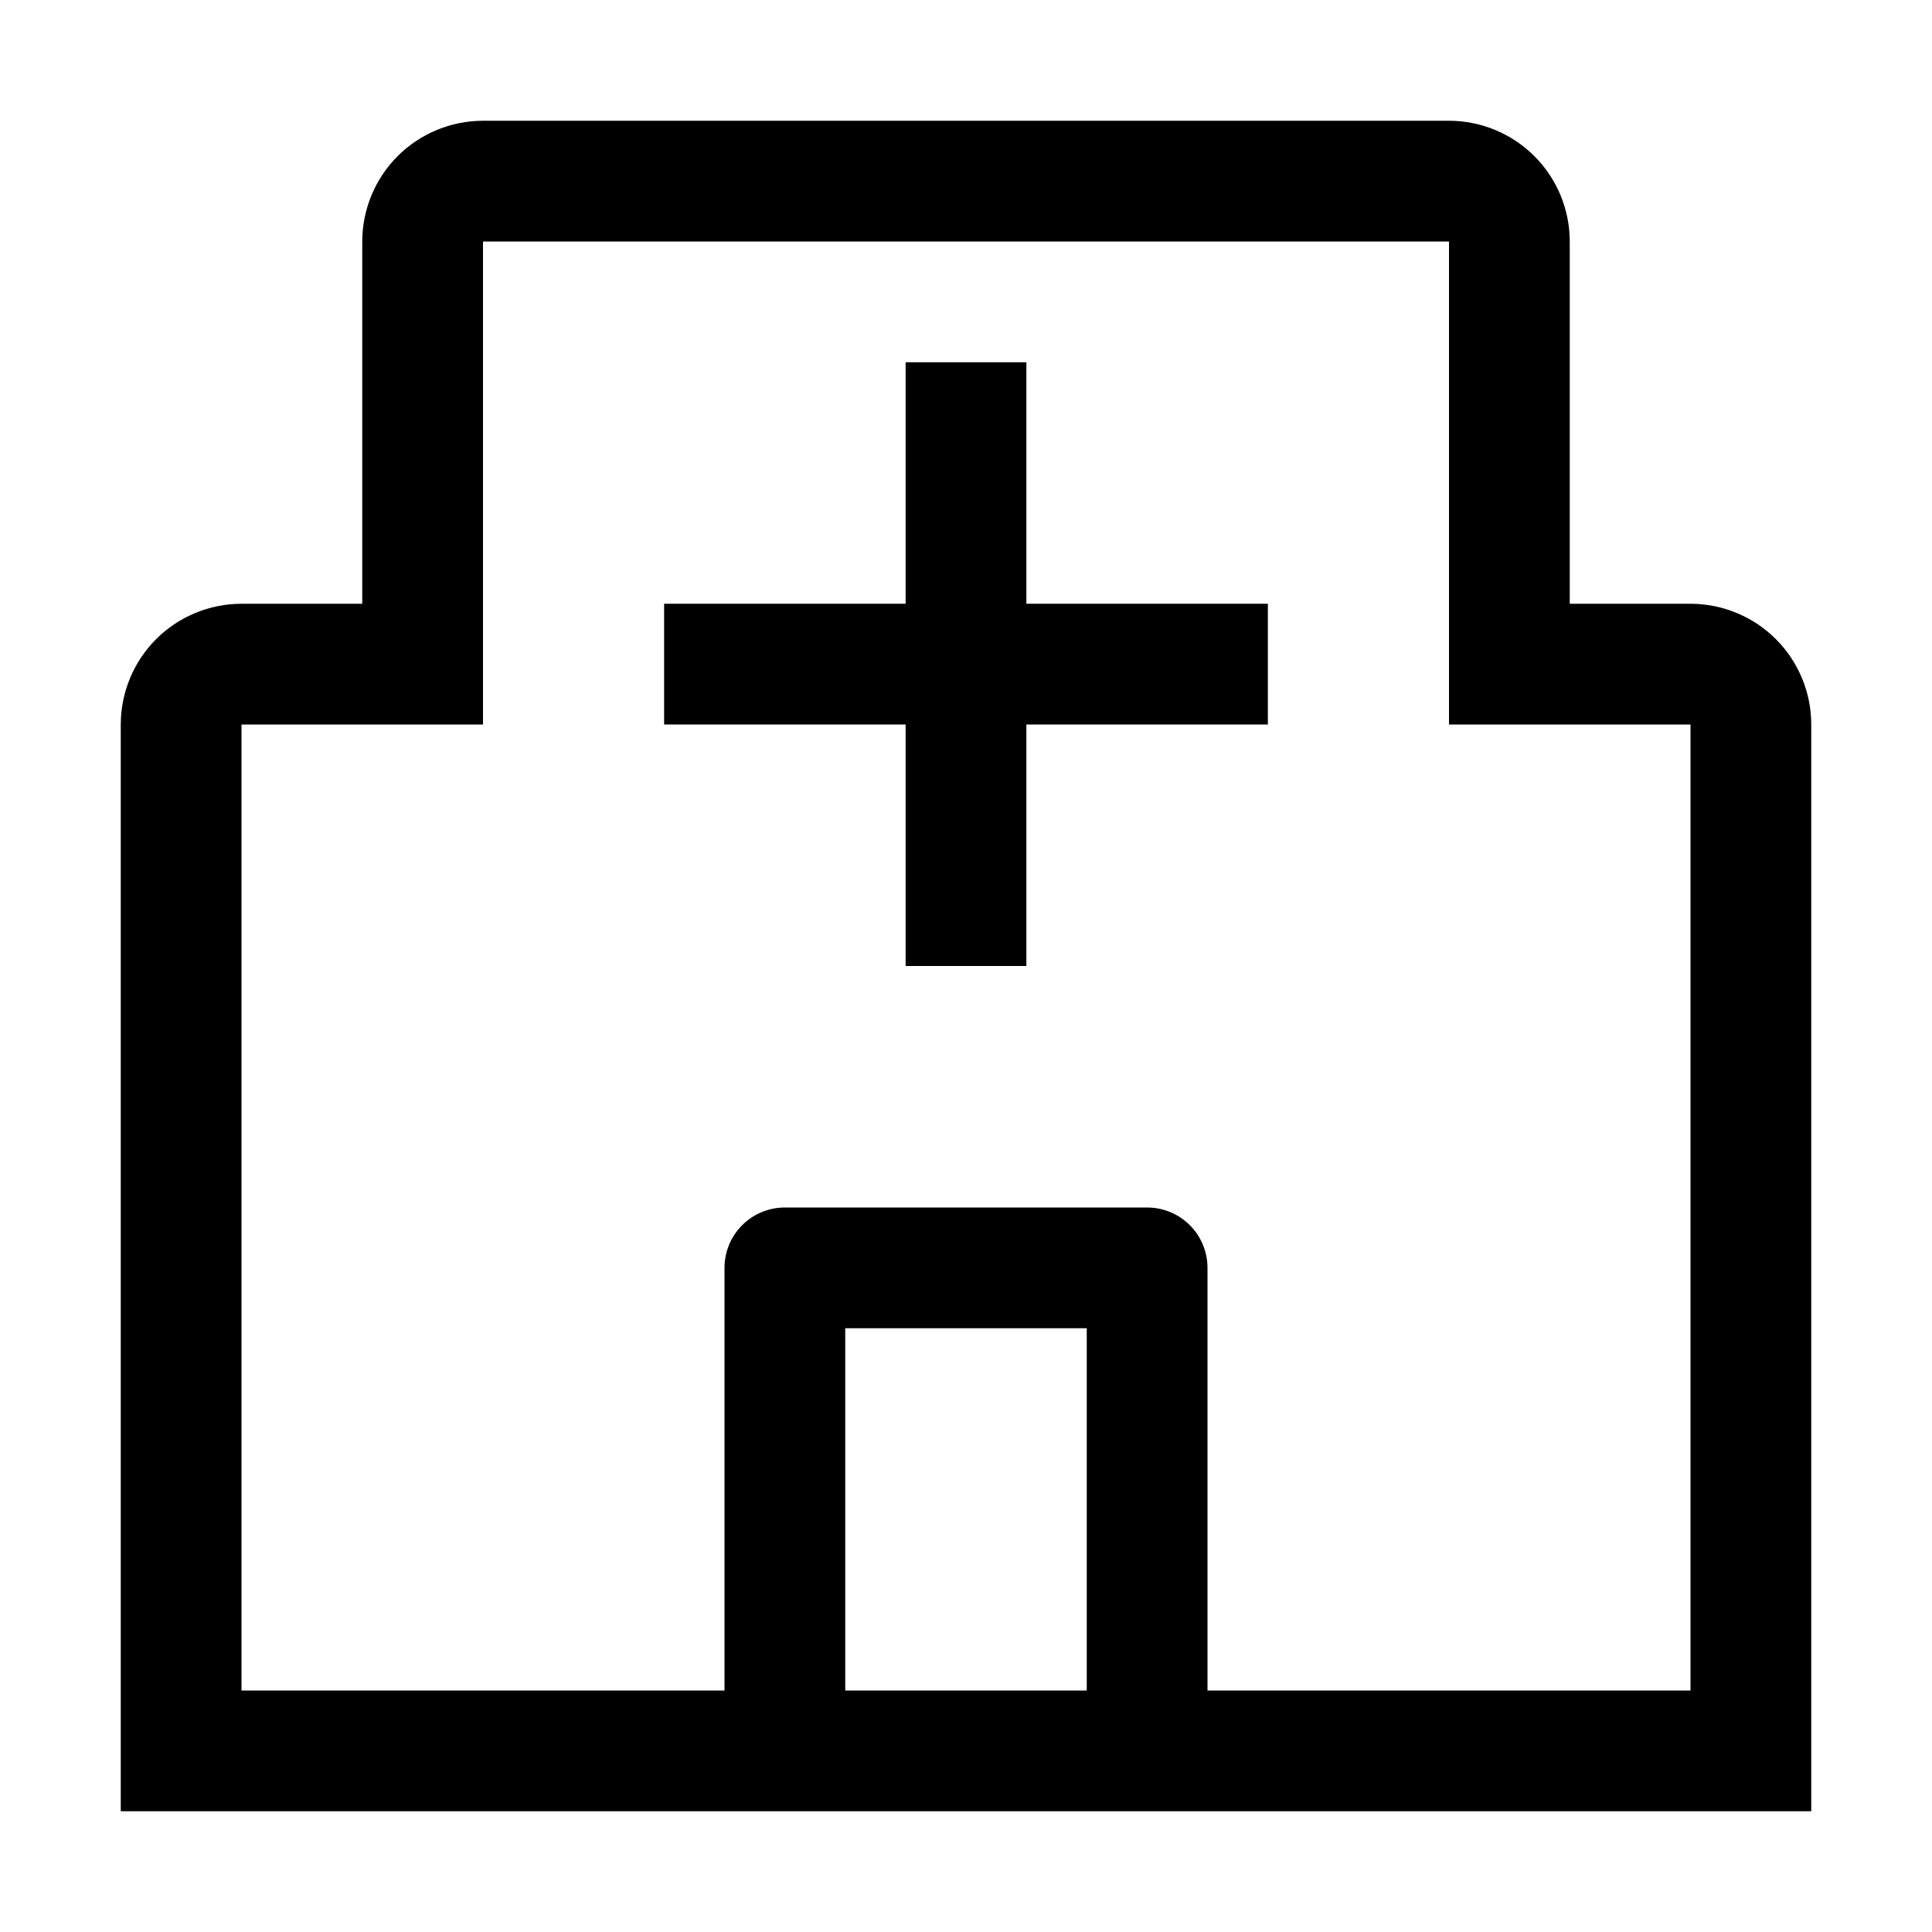
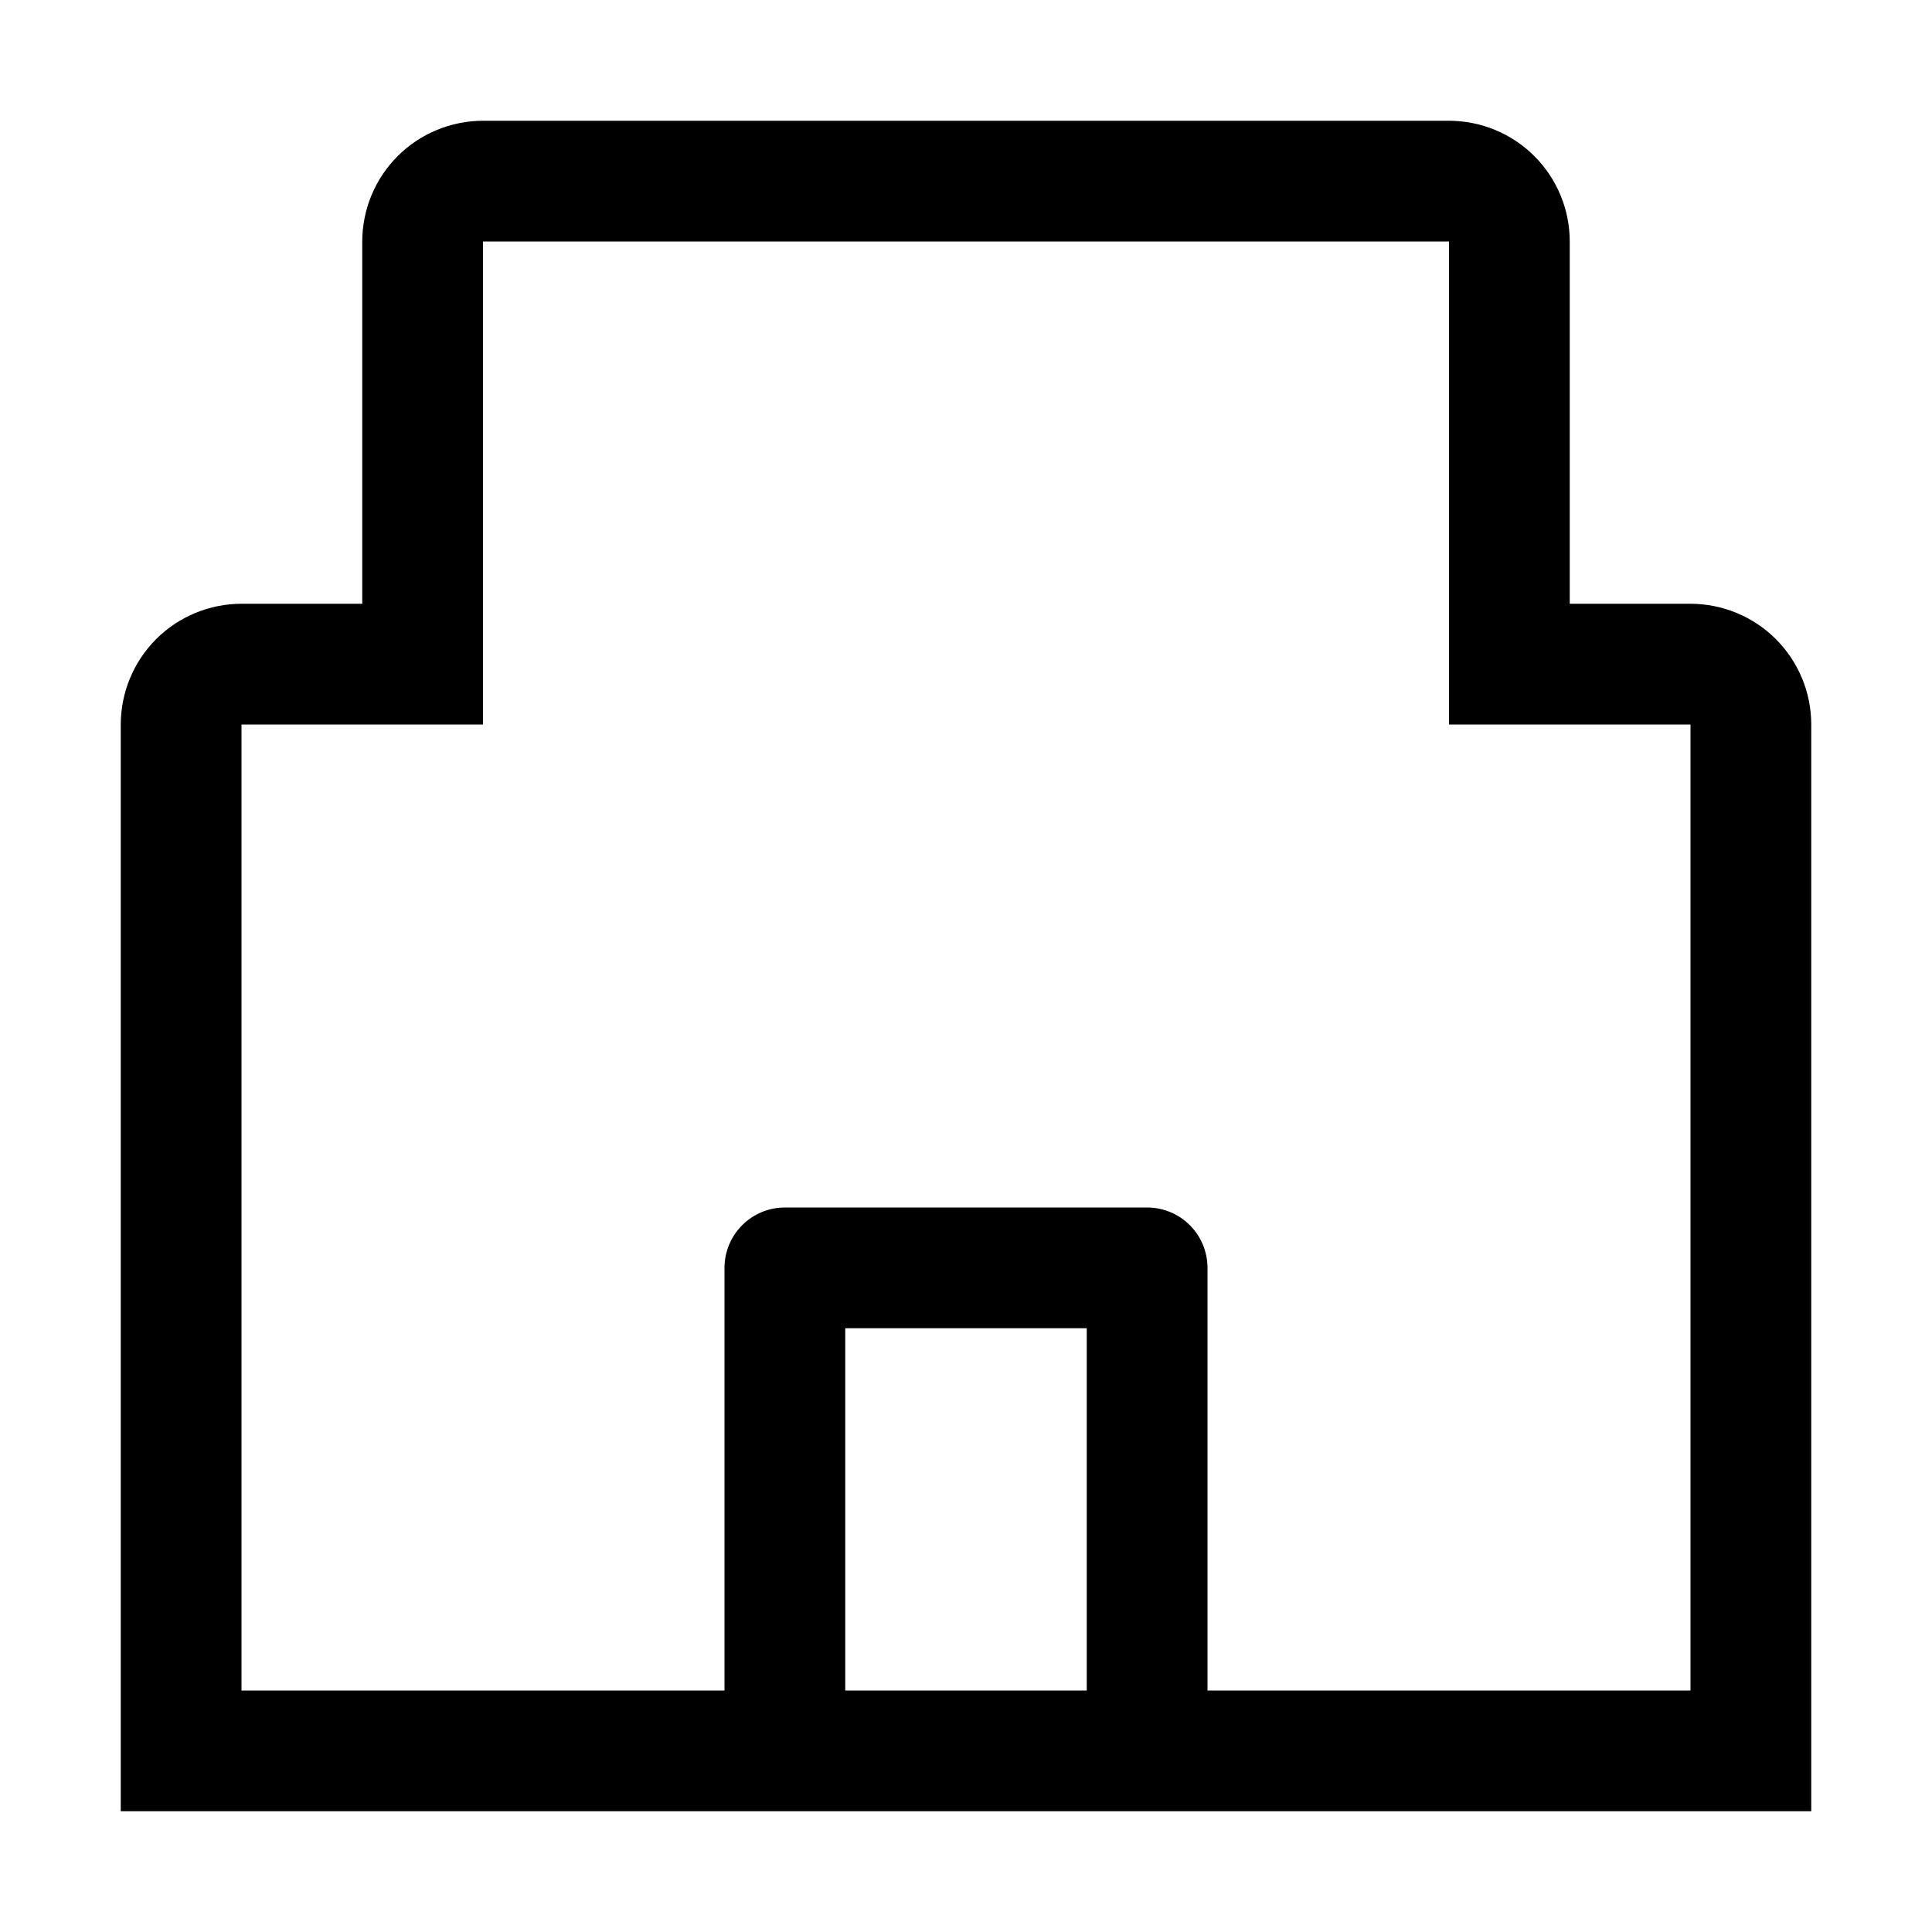
<svg xmlns="http://www.w3.org/2000/svg" width="32" height="32" viewBox="0 0 32 32" fill="none">
  <g id="icon/healthcare">
-     <path id="Vector" d="M21 10H17V6H15V10H11V12H15V16H17V12H21V10Z" fill="black" />
    <path id="Vector_2" d="M28 10H26V4C26 3.47 25.789 2.961 25.414 2.586C25.039 2.211 24.53 2.001 24 2H8C7.47 2.001 6.961 2.211 6.586 2.586C6.211 2.961 6.001 3.47 6 4V10H4C3.47 10.001 2.961 10.211 2.586 10.586C2.211 10.961 2.001 11.47 2 12V30H30V12C30 11.47 29.789 10.961 29.414 10.586C29.039 10.211 28.53 10.001 28 10ZM14 28V22H18V28H14ZM20 28V21C20 20.735 19.895 20.48 19.707 20.293C19.52 20.105 19.265 20 19 20H13C12.735 20 12.48 20.105 12.293 20.293C12.105 20.48 12 20.735 12 21V28H4V12H8V4H24V12H28V28H20Z" fill="black" />
  </g>
</svg>